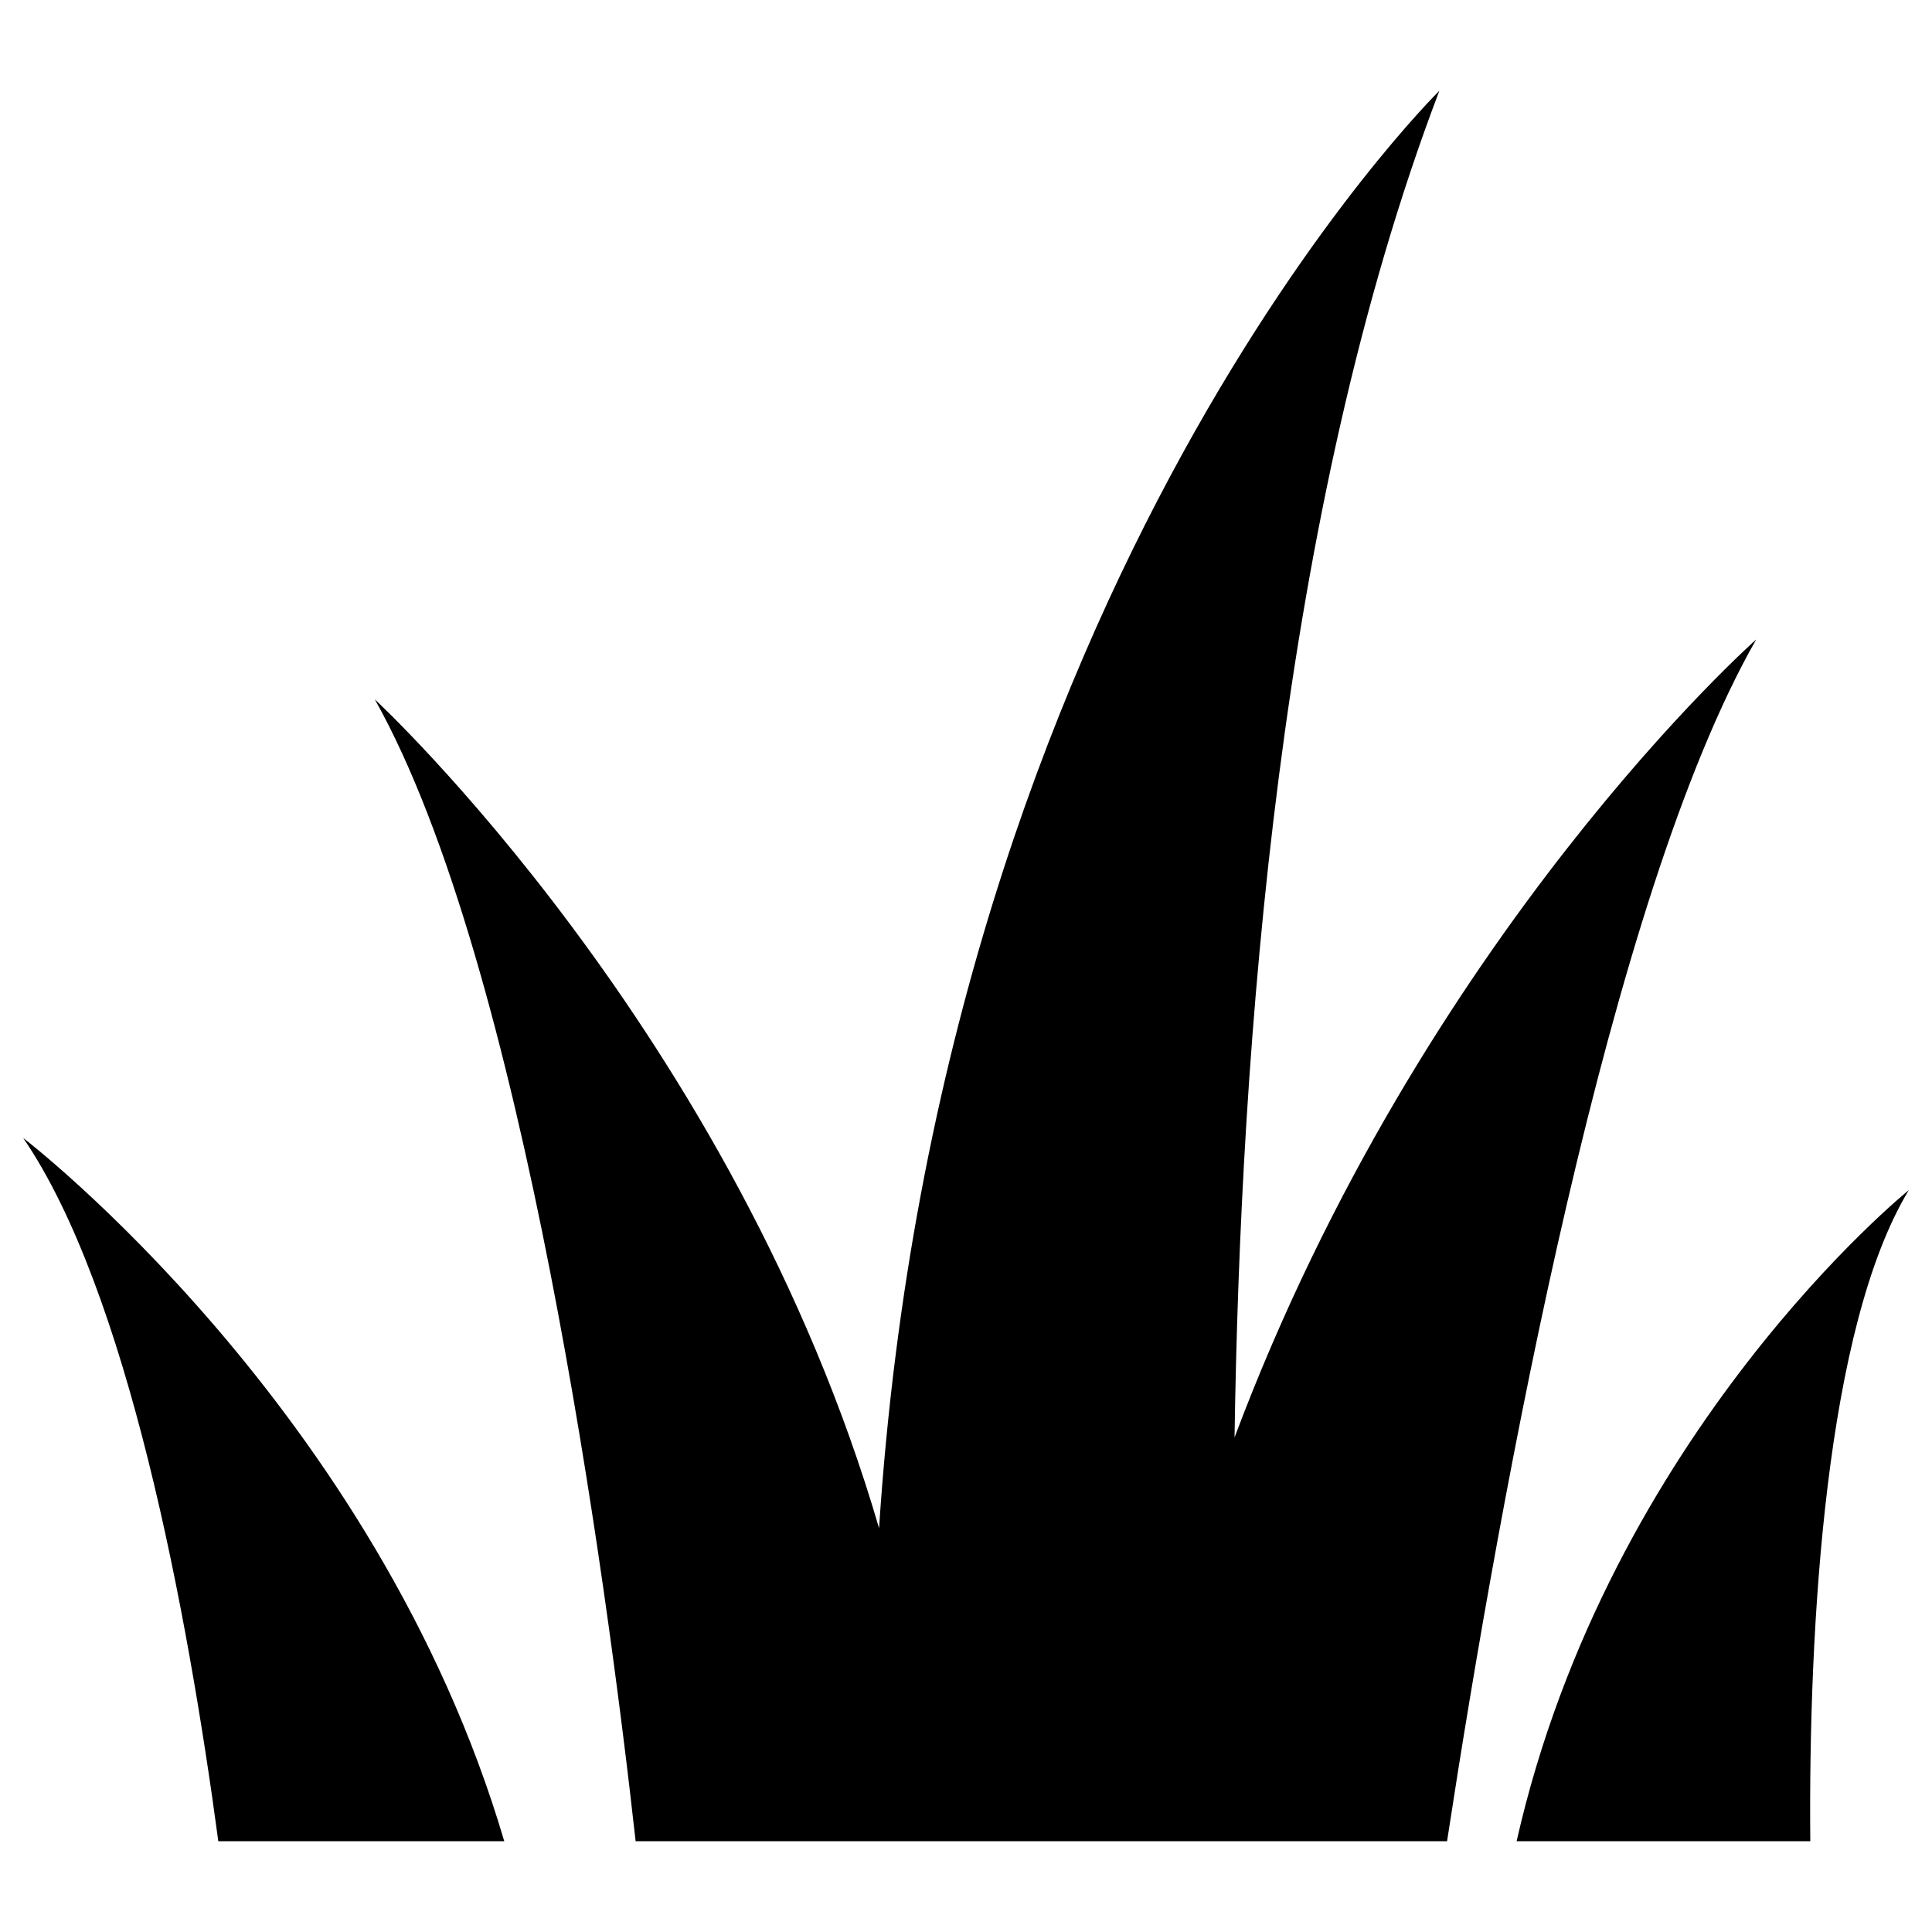
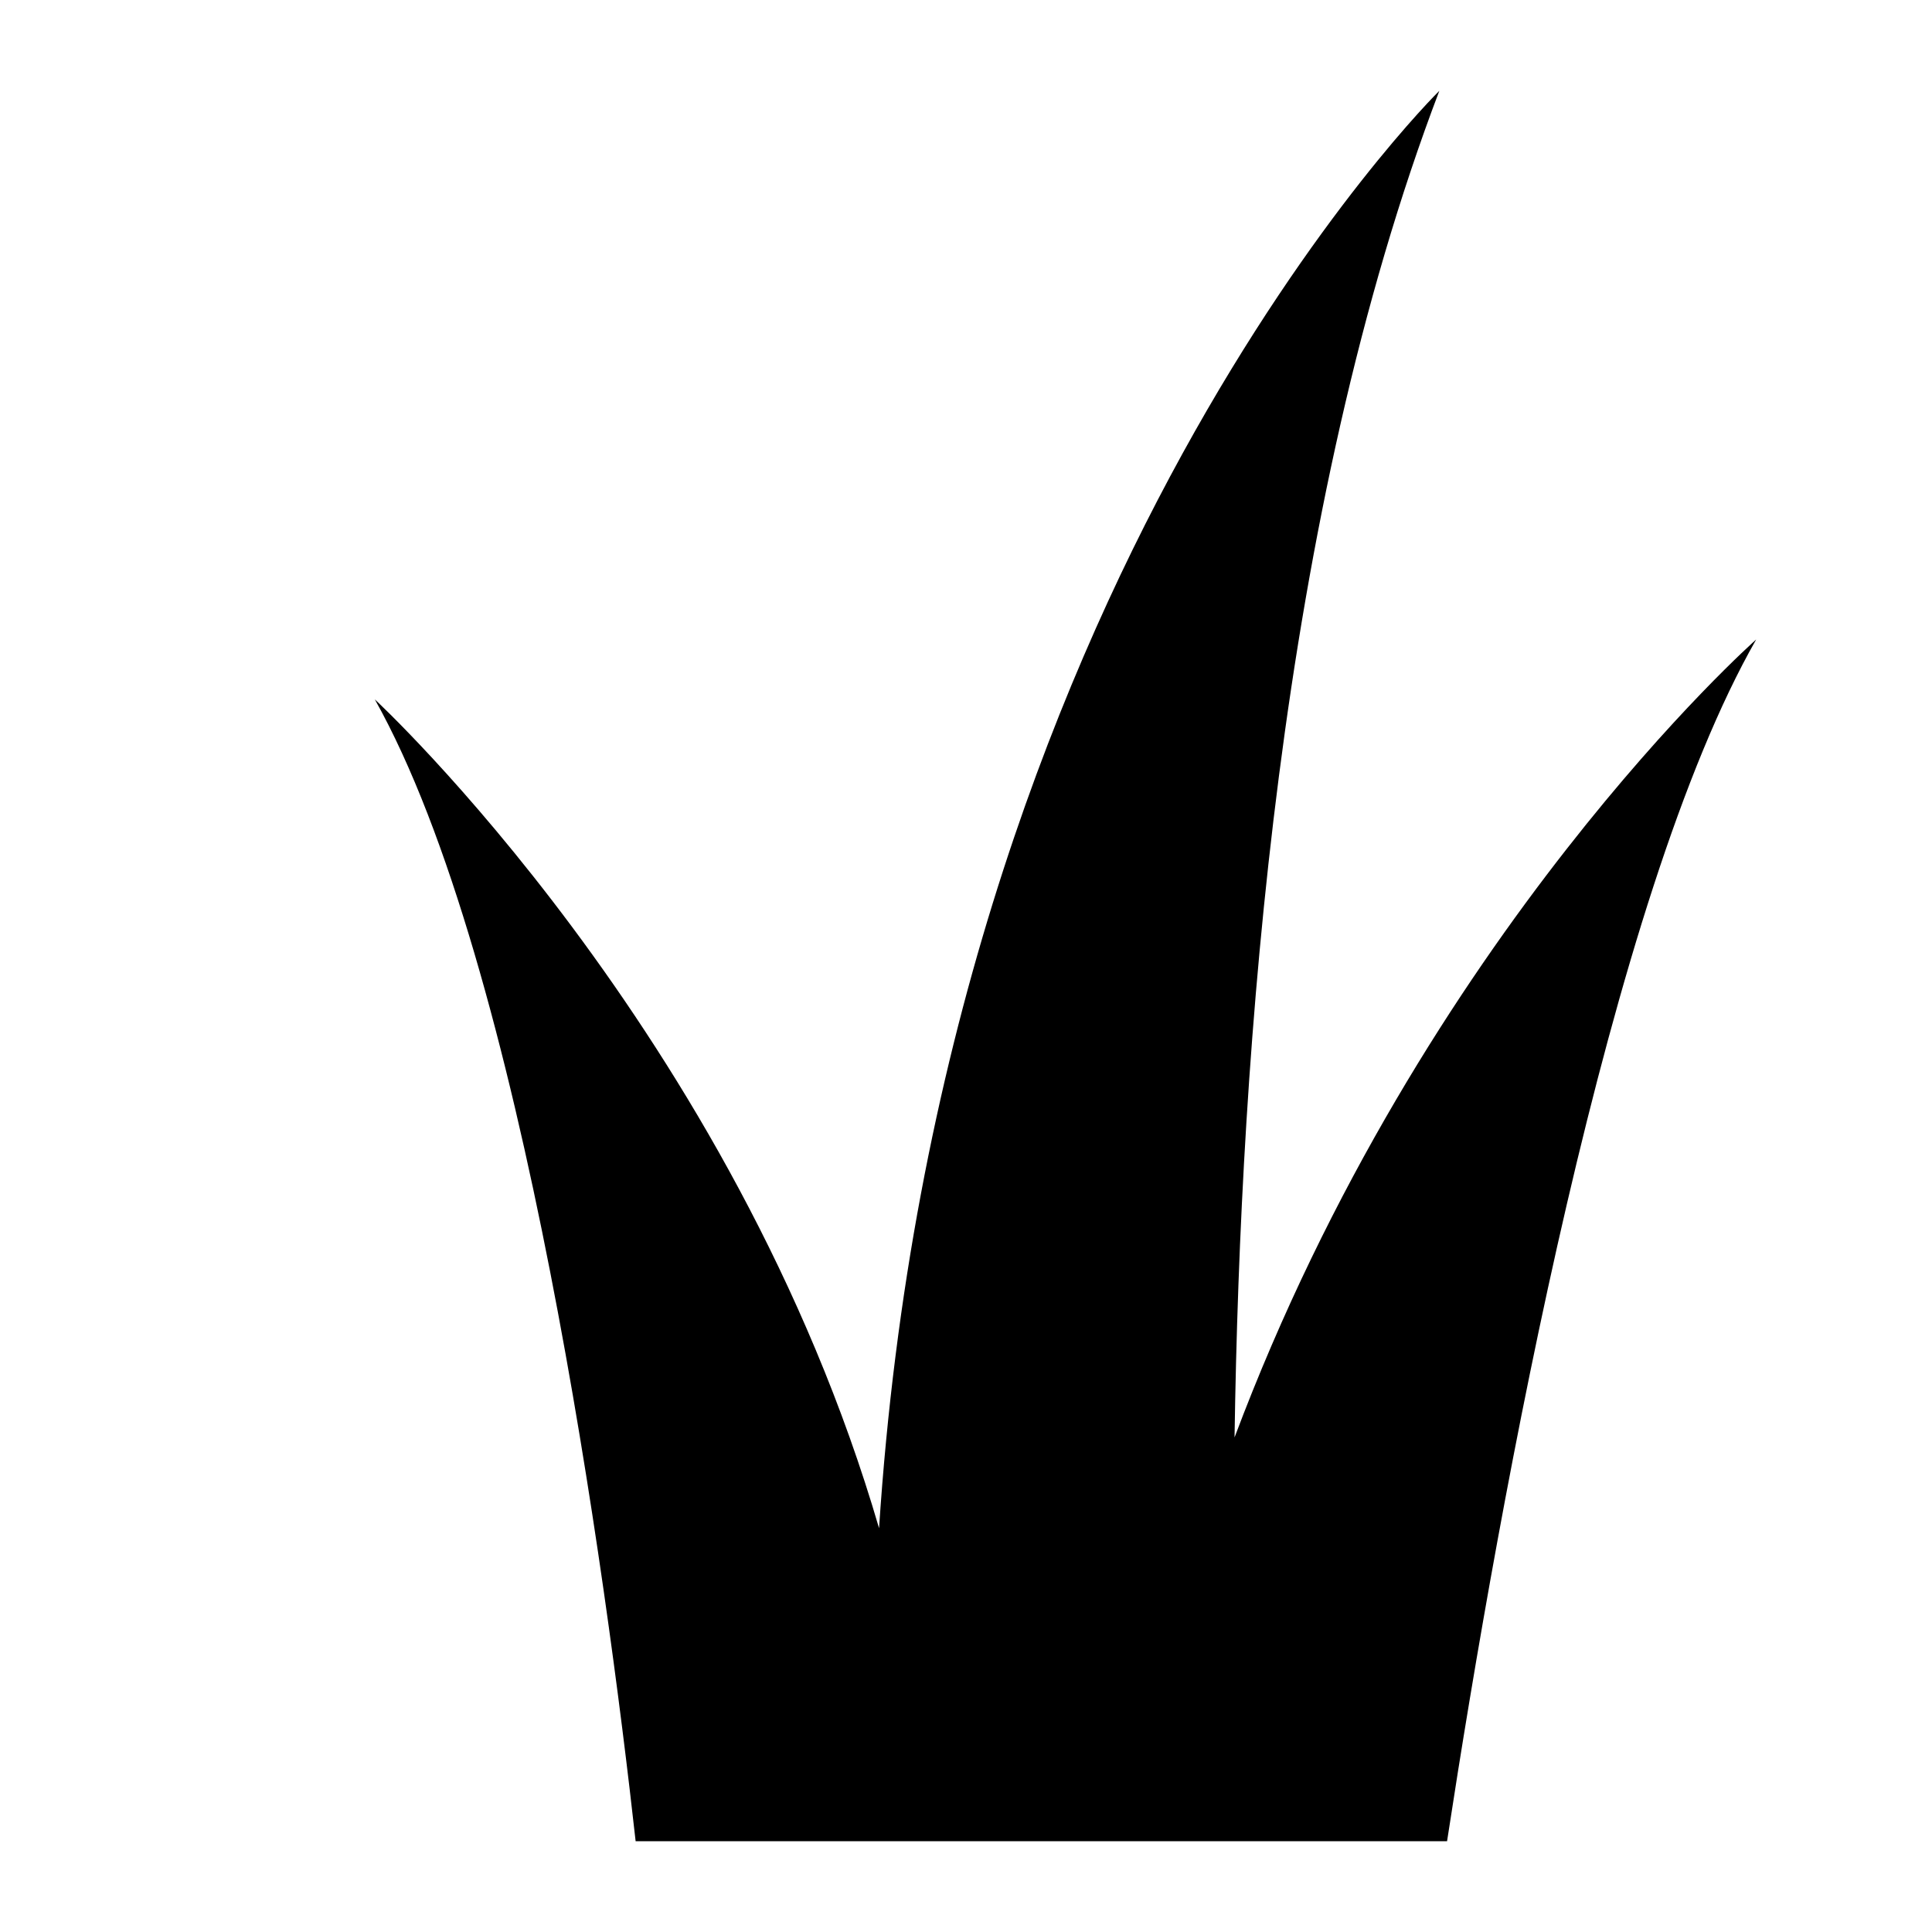
<svg xmlns="http://www.w3.org/2000/svg" version="1.1" id="Turf" x="0px" y="0px" viewBox="0 0 100 100" style="enable-background:new 0 0 100 100;" xml:space="preserve">
  <g>
    <path d="M90.9,33.1c0,0-17.2,15.2-27,41.3c0.3-20.2,2.3-47.9,10.6-69.7c0,0-25.8,25.3-29,74.4C38,53.4,19.4,36.2,19.4,36.2   c7.7,13.7,12,45.6,13.5,59.1h42C77.7,77,83.3,46.4,90.9,33.1z" />
-     <path d="M98.8,61.6c0,0-15.5,12.5-20.3,33.7h15.2C93.6,84.1,94.5,68.7,98.8,61.6z" />
-     <path d="M1.2,58.9c5.4,7.9,8.5,24.5,10.1,36.4h14.8C19.5,72.9,1.2,58.9,1.2,58.9z" />
  </g>
</svg>